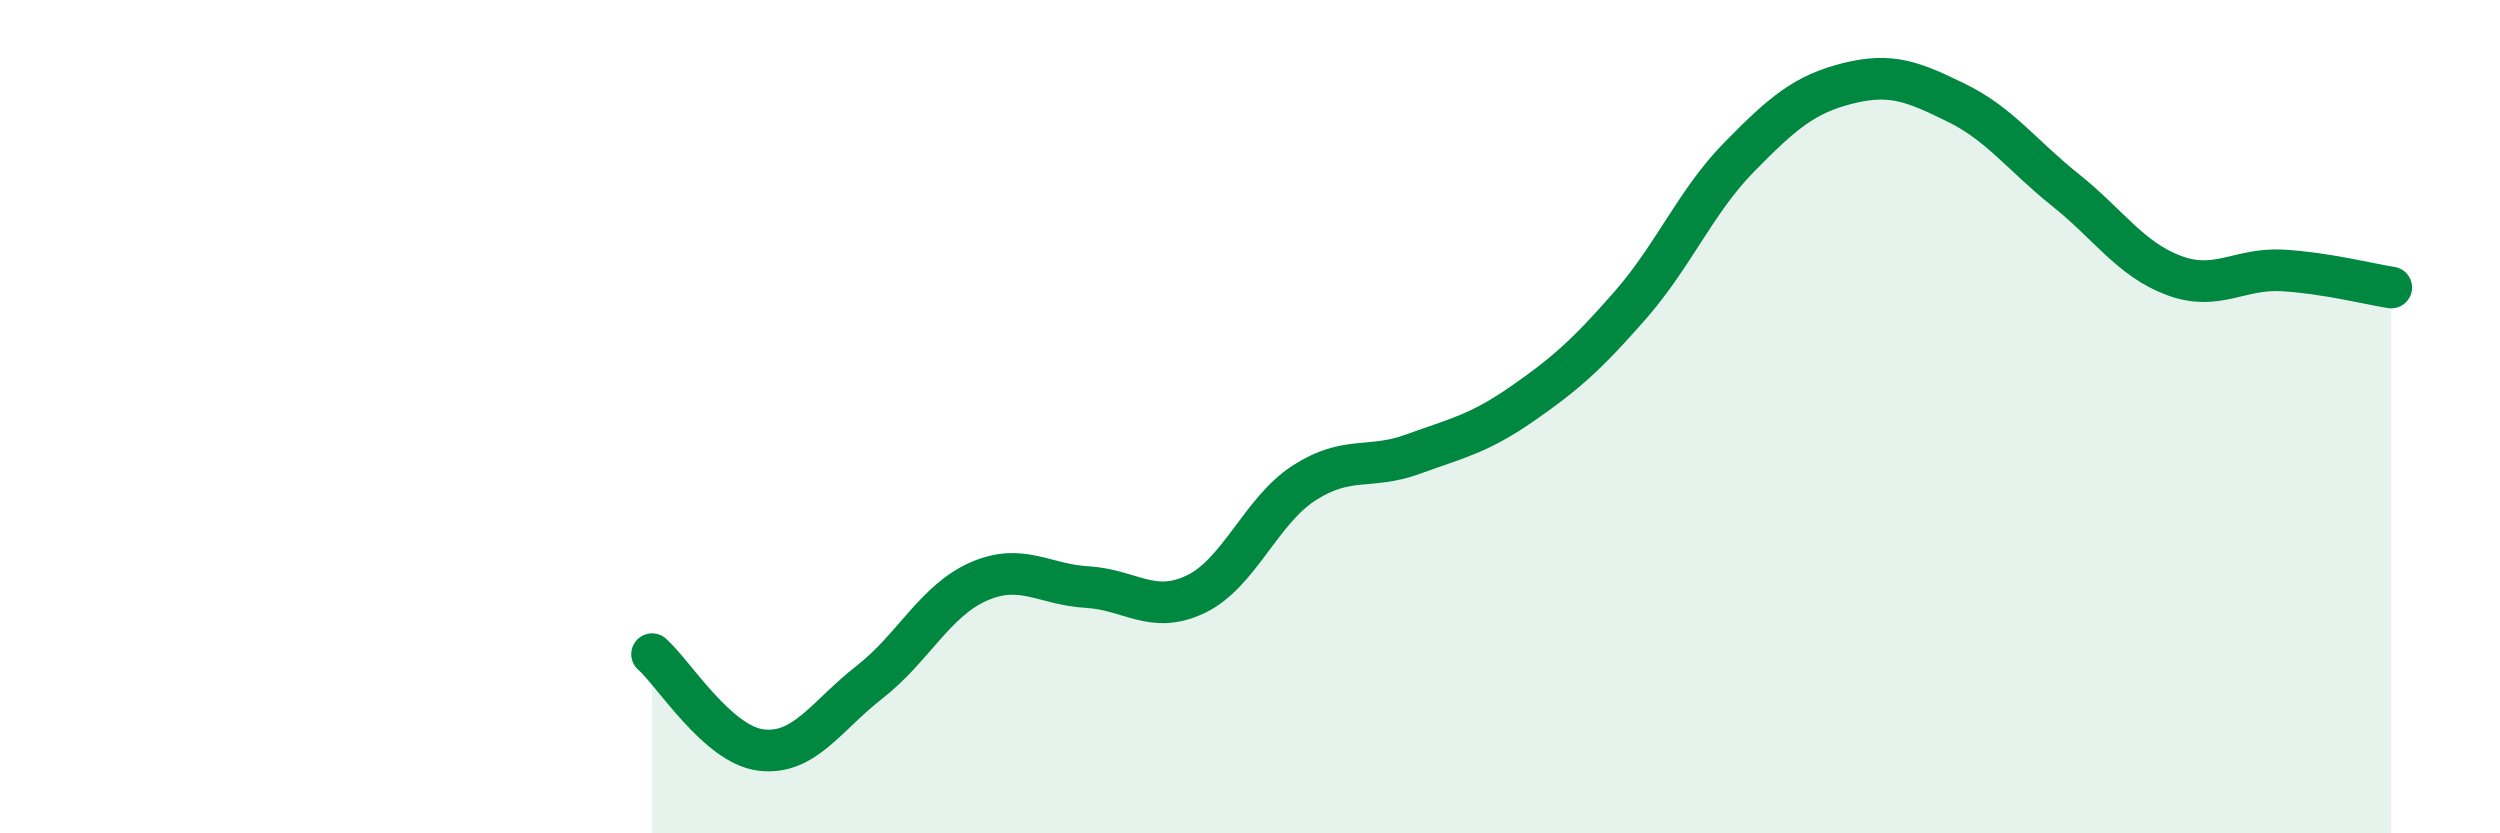
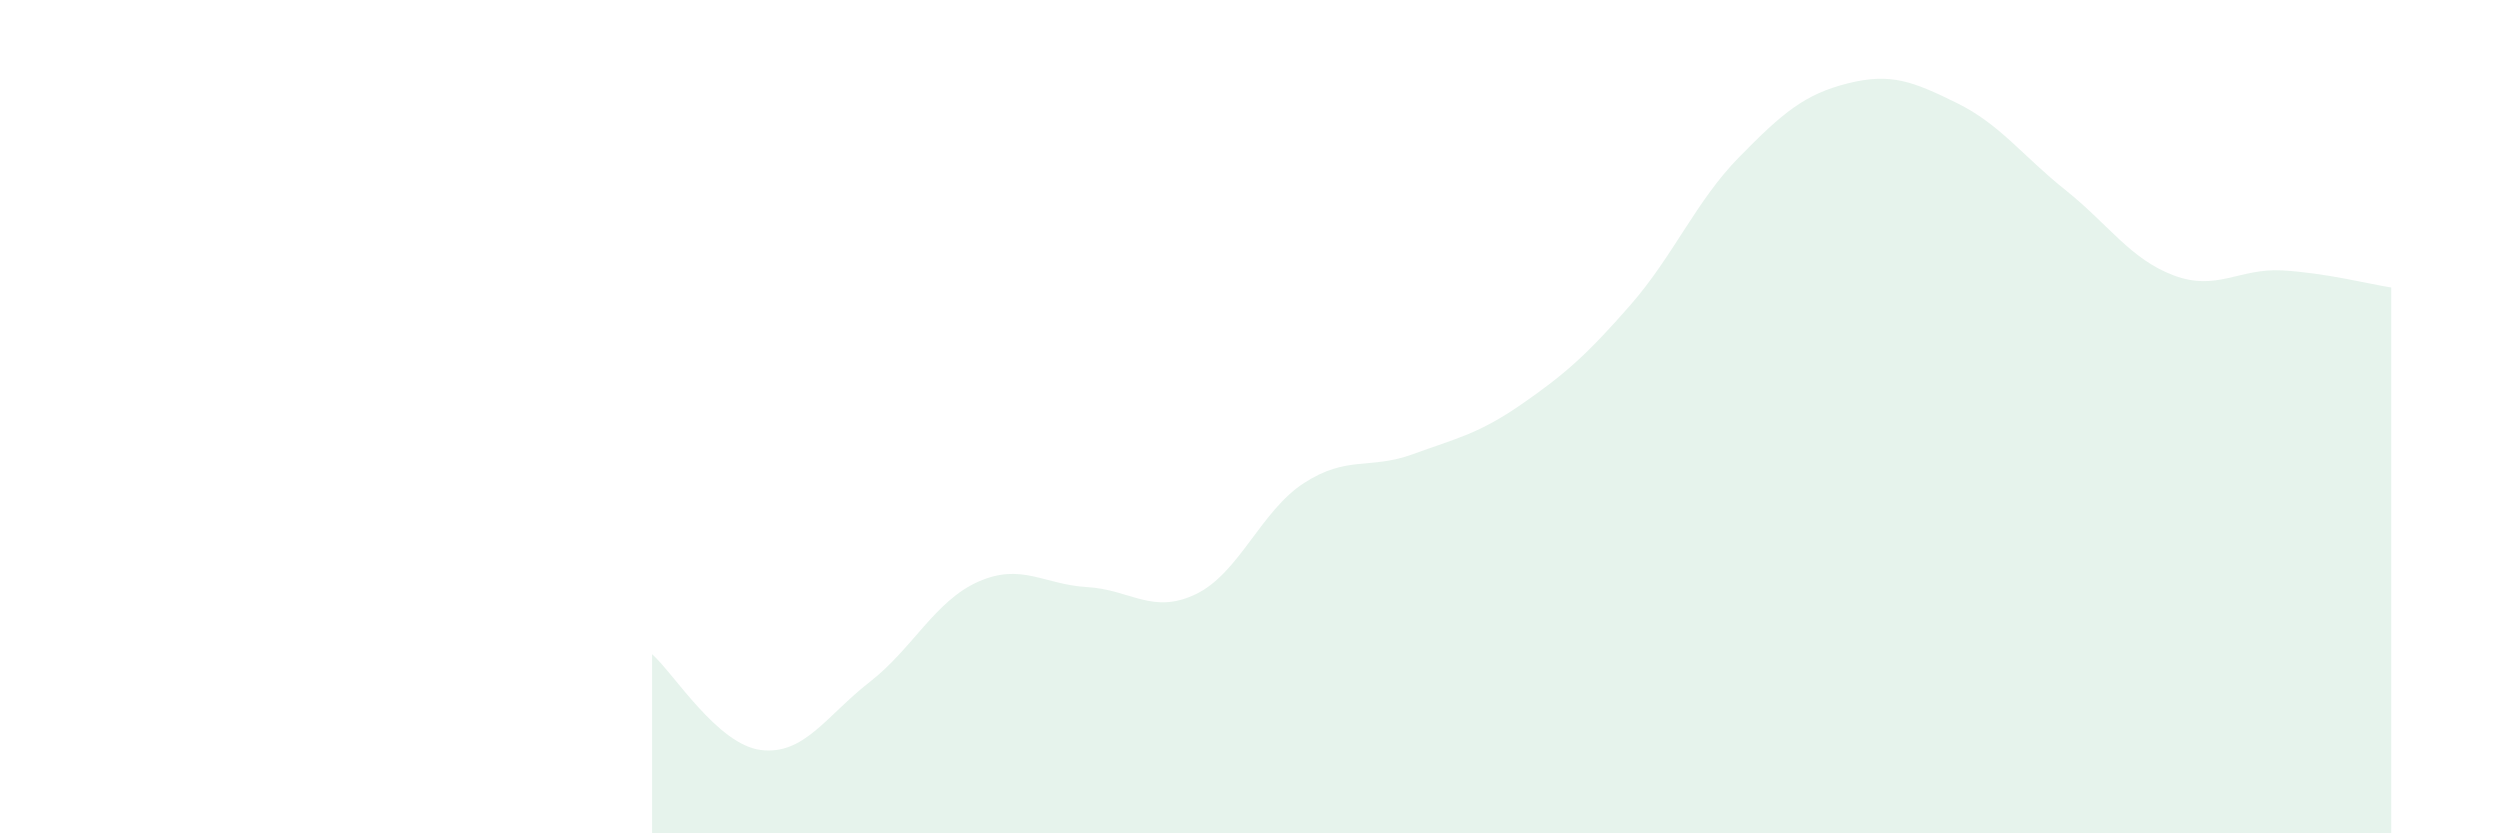
<svg xmlns="http://www.w3.org/2000/svg" width="60" height="20" viewBox="0 0 60 20">
  <path d="M 15.65,15.7 C 16.17,16.16 17.22,17.87 18.26,18 C 19.3,18.13 19.83,17.18 20.87,16.37 C 21.91,15.56 22.44,14.42 23.48,13.96 C 24.52,13.5 25.05,14.03 26.09,14.09 C 27.13,14.15 27.66,14.76 28.7,14.26 C 29.74,13.76 30.26,12.26 31.3,11.59 C 32.34,10.92 32.87,11.28 33.91,10.9 C 34.95,10.52 35.48,10.42 36.52,9.7 C 37.56,8.98 38.09,8.51 39.13,7.32 C 40.17,6.13 40.7,4.83 41.74,3.77 C 42.78,2.71 43.31,2.26 44.35,2 C 45.39,1.74 45.92,1.96 46.96,2.47 C 48,2.98 48.53,3.73 49.57,4.56 C 50.61,5.39 51.13,6.22 52.17,6.61 C 53.21,7 53.74,6.43 54.78,6.49 C 55.82,6.55 56.87,6.82 57.39,6.9L57.39 20L15.65 20Z" fill="#008740" opacity="0.1" stroke-linecap="round" stroke-linejoin="round" />
-   <path d="M 15.65,15.7 C 16.17,16.16 17.22,17.87 18.26,18 C 19.3,18.13 19.83,17.18 20.87,16.37 C 21.91,15.56 22.44,14.42 23.48,13.96 C 24.52,13.5 25.05,14.03 26.09,14.09 C 27.13,14.15 27.66,14.76 28.7,14.26 C 29.74,13.76 30.26,12.26 31.3,11.59 C 32.34,10.92 32.87,11.28 33.91,10.9 C 34.95,10.52 35.48,10.42 36.52,9.7 C 37.56,8.98 38.09,8.51 39.13,7.32 C 40.17,6.13 40.7,4.83 41.74,3.77 C 42.78,2.71 43.31,2.26 44.35,2 C 45.39,1.74 45.92,1.96 46.96,2.47 C 48,2.98 48.53,3.73 49.57,4.56 C 50.61,5.39 51.13,6.22 52.17,6.61 C 53.21,7 53.74,6.43 54.78,6.49 C 55.82,6.55 56.87,6.82 57.39,6.9" stroke="#008740" stroke-width="1" fill="none" stroke-linecap="round" stroke-linejoin="round" />
</svg>